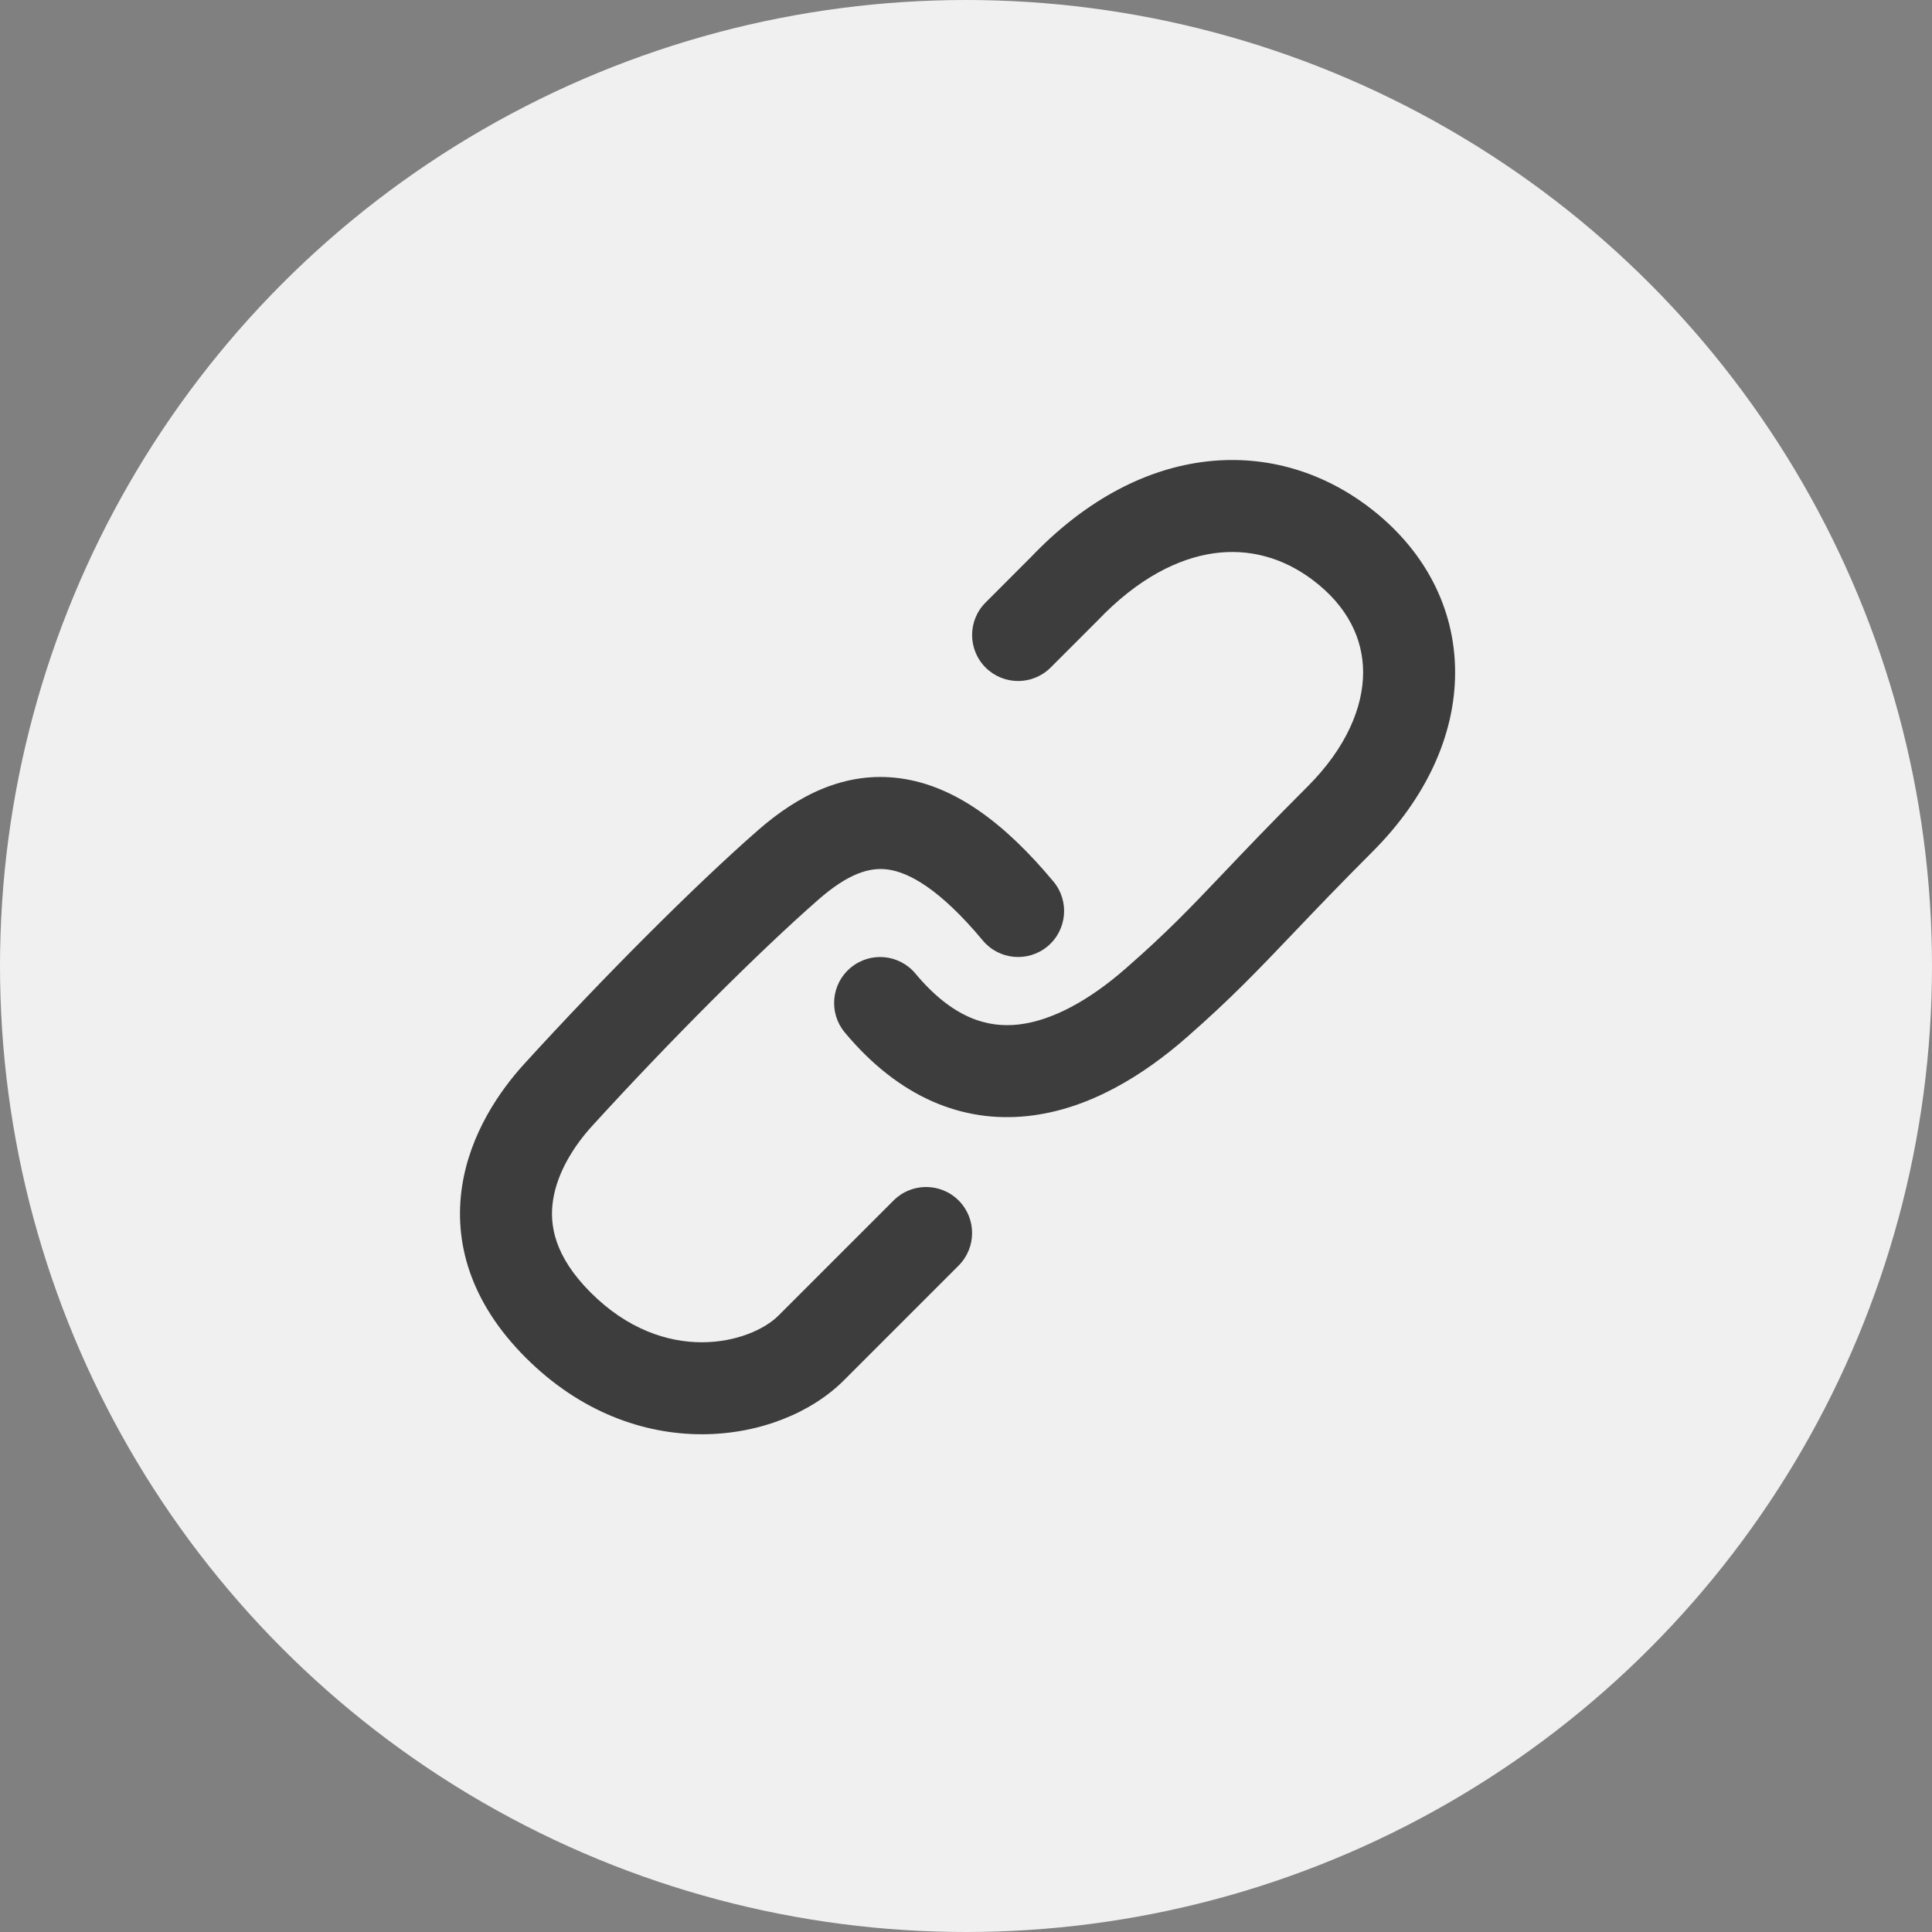
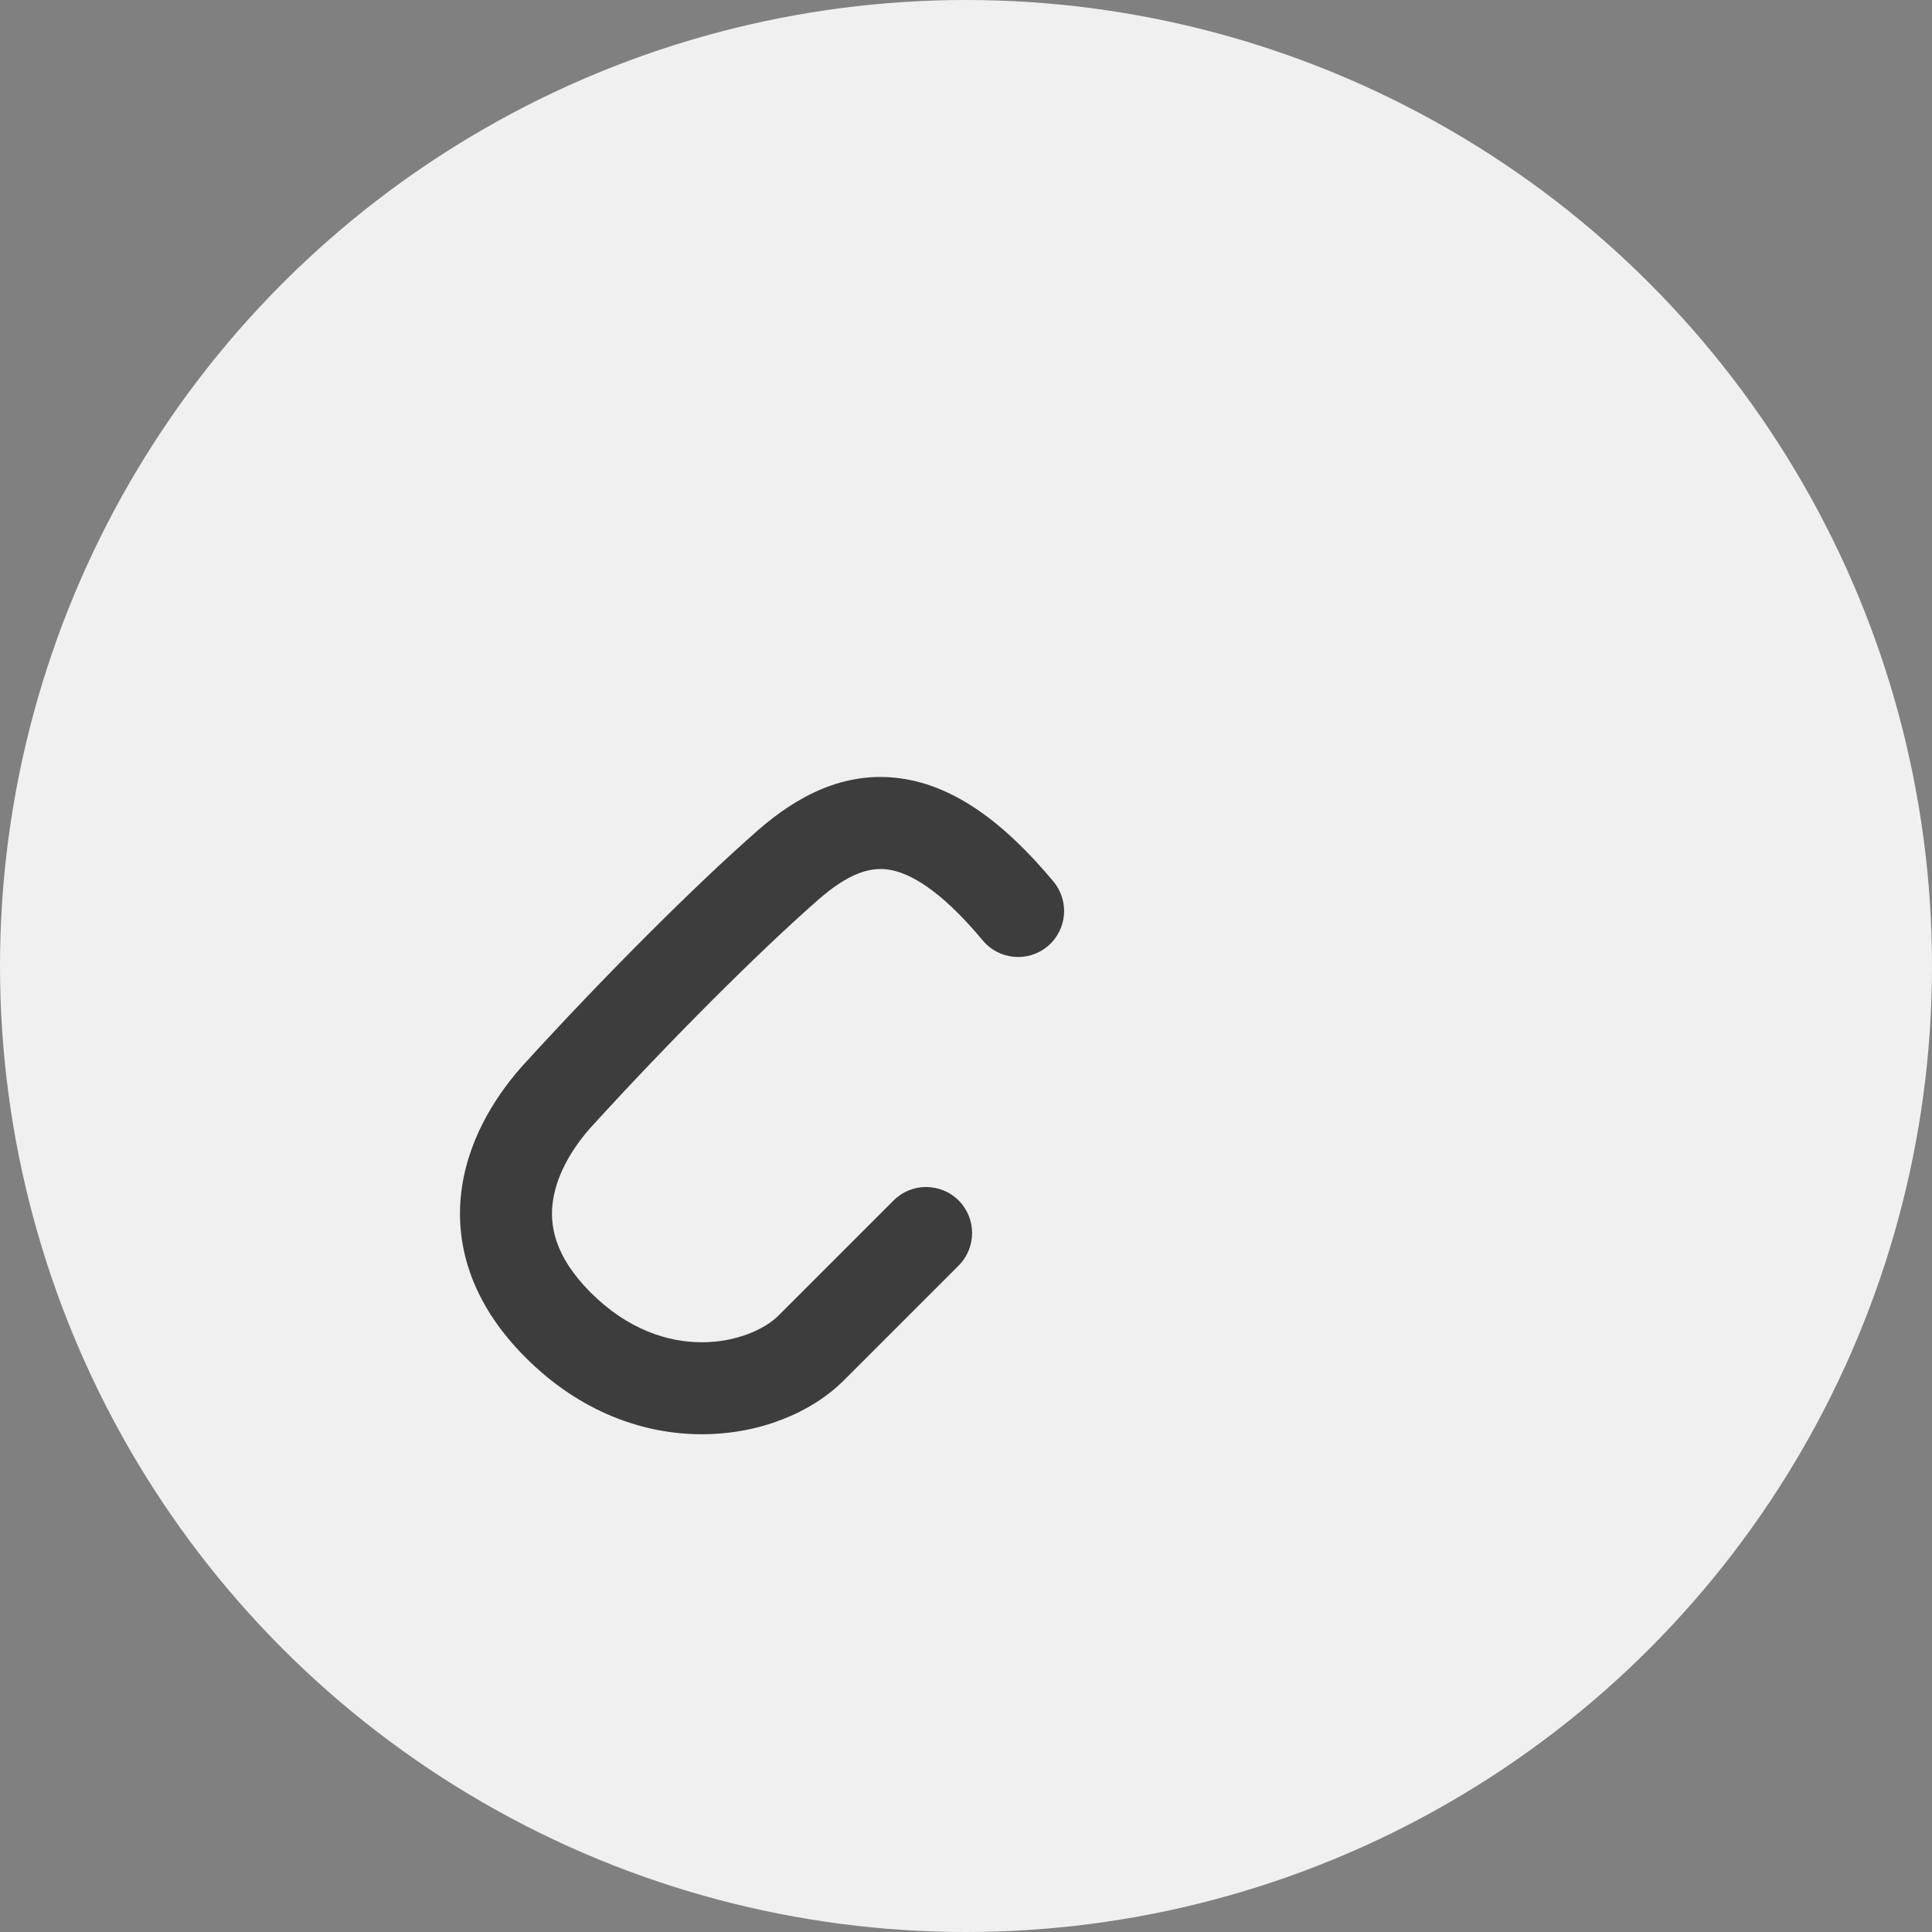
<svg xmlns="http://www.w3.org/2000/svg" width="42" height="42" viewBox="0 0 42 42" fill="none">
  <rect x="0" y="0" width="42" height="42" fill="#808080" stroke="none" />
  <circle cx="21" cy="21" r="21" fill="#F0F0F0" />
-   <path fill-rule="evenodd" clip-rule="evenodd" d="M26.386 12.028C25.616 12.137 24.736 12.57 23.858 13.494C23.852 13.5 23.846 13.506 23.84 13.512L22.84 14.512C22.449 14.902 21.816 14.902 21.426 14.512C21.035 14.121 21.035 13.488 21.426 13.098L22.417 12.106C23.537 10.932 24.805 10.231 26.107 10.048C27.421 9.863 28.685 10.219 29.733 11.005C30.961 11.926 31.633 13.211 31.633 14.617C31.633 16.002 30.983 17.369 29.84 18.512C29.122 19.23 28.588 19.79 28.122 20.279C27.34 21.099 26.748 21.72 25.791 22.557C24.866 23.367 23.678 24.117 22.348 24.261C20.935 24.415 19.549 23.866 18.365 22.445C18.011 22.021 18.068 21.39 18.493 21.037C18.917 20.683 19.547 20.74 19.901 21.165C20.717 22.143 21.474 22.345 22.132 22.273C22.873 22.192 23.685 21.743 24.474 21.052C25.372 20.267 25.872 19.741 26.596 18.98C27.06 18.492 27.615 17.908 28.426 17.098C29.283 16.241 29.633 15.357 29.633 14.617C29.633 13.898 29.305 13.184 28.533 12.605C27.884 12.118 27.147 11.921 26.386 12.028Z" fill="#3D3D3D" />
  <path fill-rule="evenodd" clip-rule="evenodd" d="M12.84 28.098C14.449 29.707 16.316 29.207 16.926 28.597L19.426 26.097C19.816 25.707 20.449 25.707 20.84 26.097C21.23 26.488 21.23 27.121 20.84 27.512L18.34 30.012C16.949 31.402 13.816 31.902 11.426 29.512C10.217 28.303 9.86 26.995 10.046 25.785C10.221 24.643 10.859 23.718 11.394 23.131C13.097 21.262 15.103 19.252 16.474 18.052C17.326 17.306 18.36 16.75 19.584 16.922C20.764 17.088 21.843 17.895 22.901 19.164C23.255 19.589 23.197 20.219 22.773 20.573C22.349 20.926 21.718 20.869 21.365 20.445C20.422 19.314 19.751 18.965 19.306 18.903C18.906 18.846 18.439 18.99 17.791 19.557C16.496 20.691 14.545 22.642 12.872 24.478C12.477 24.911 12.115 25.486 12.023 26.089C11.94 26.624 12.049 27.306 12.84 28.098Z" fill="#3D3D3D" />
</svg>